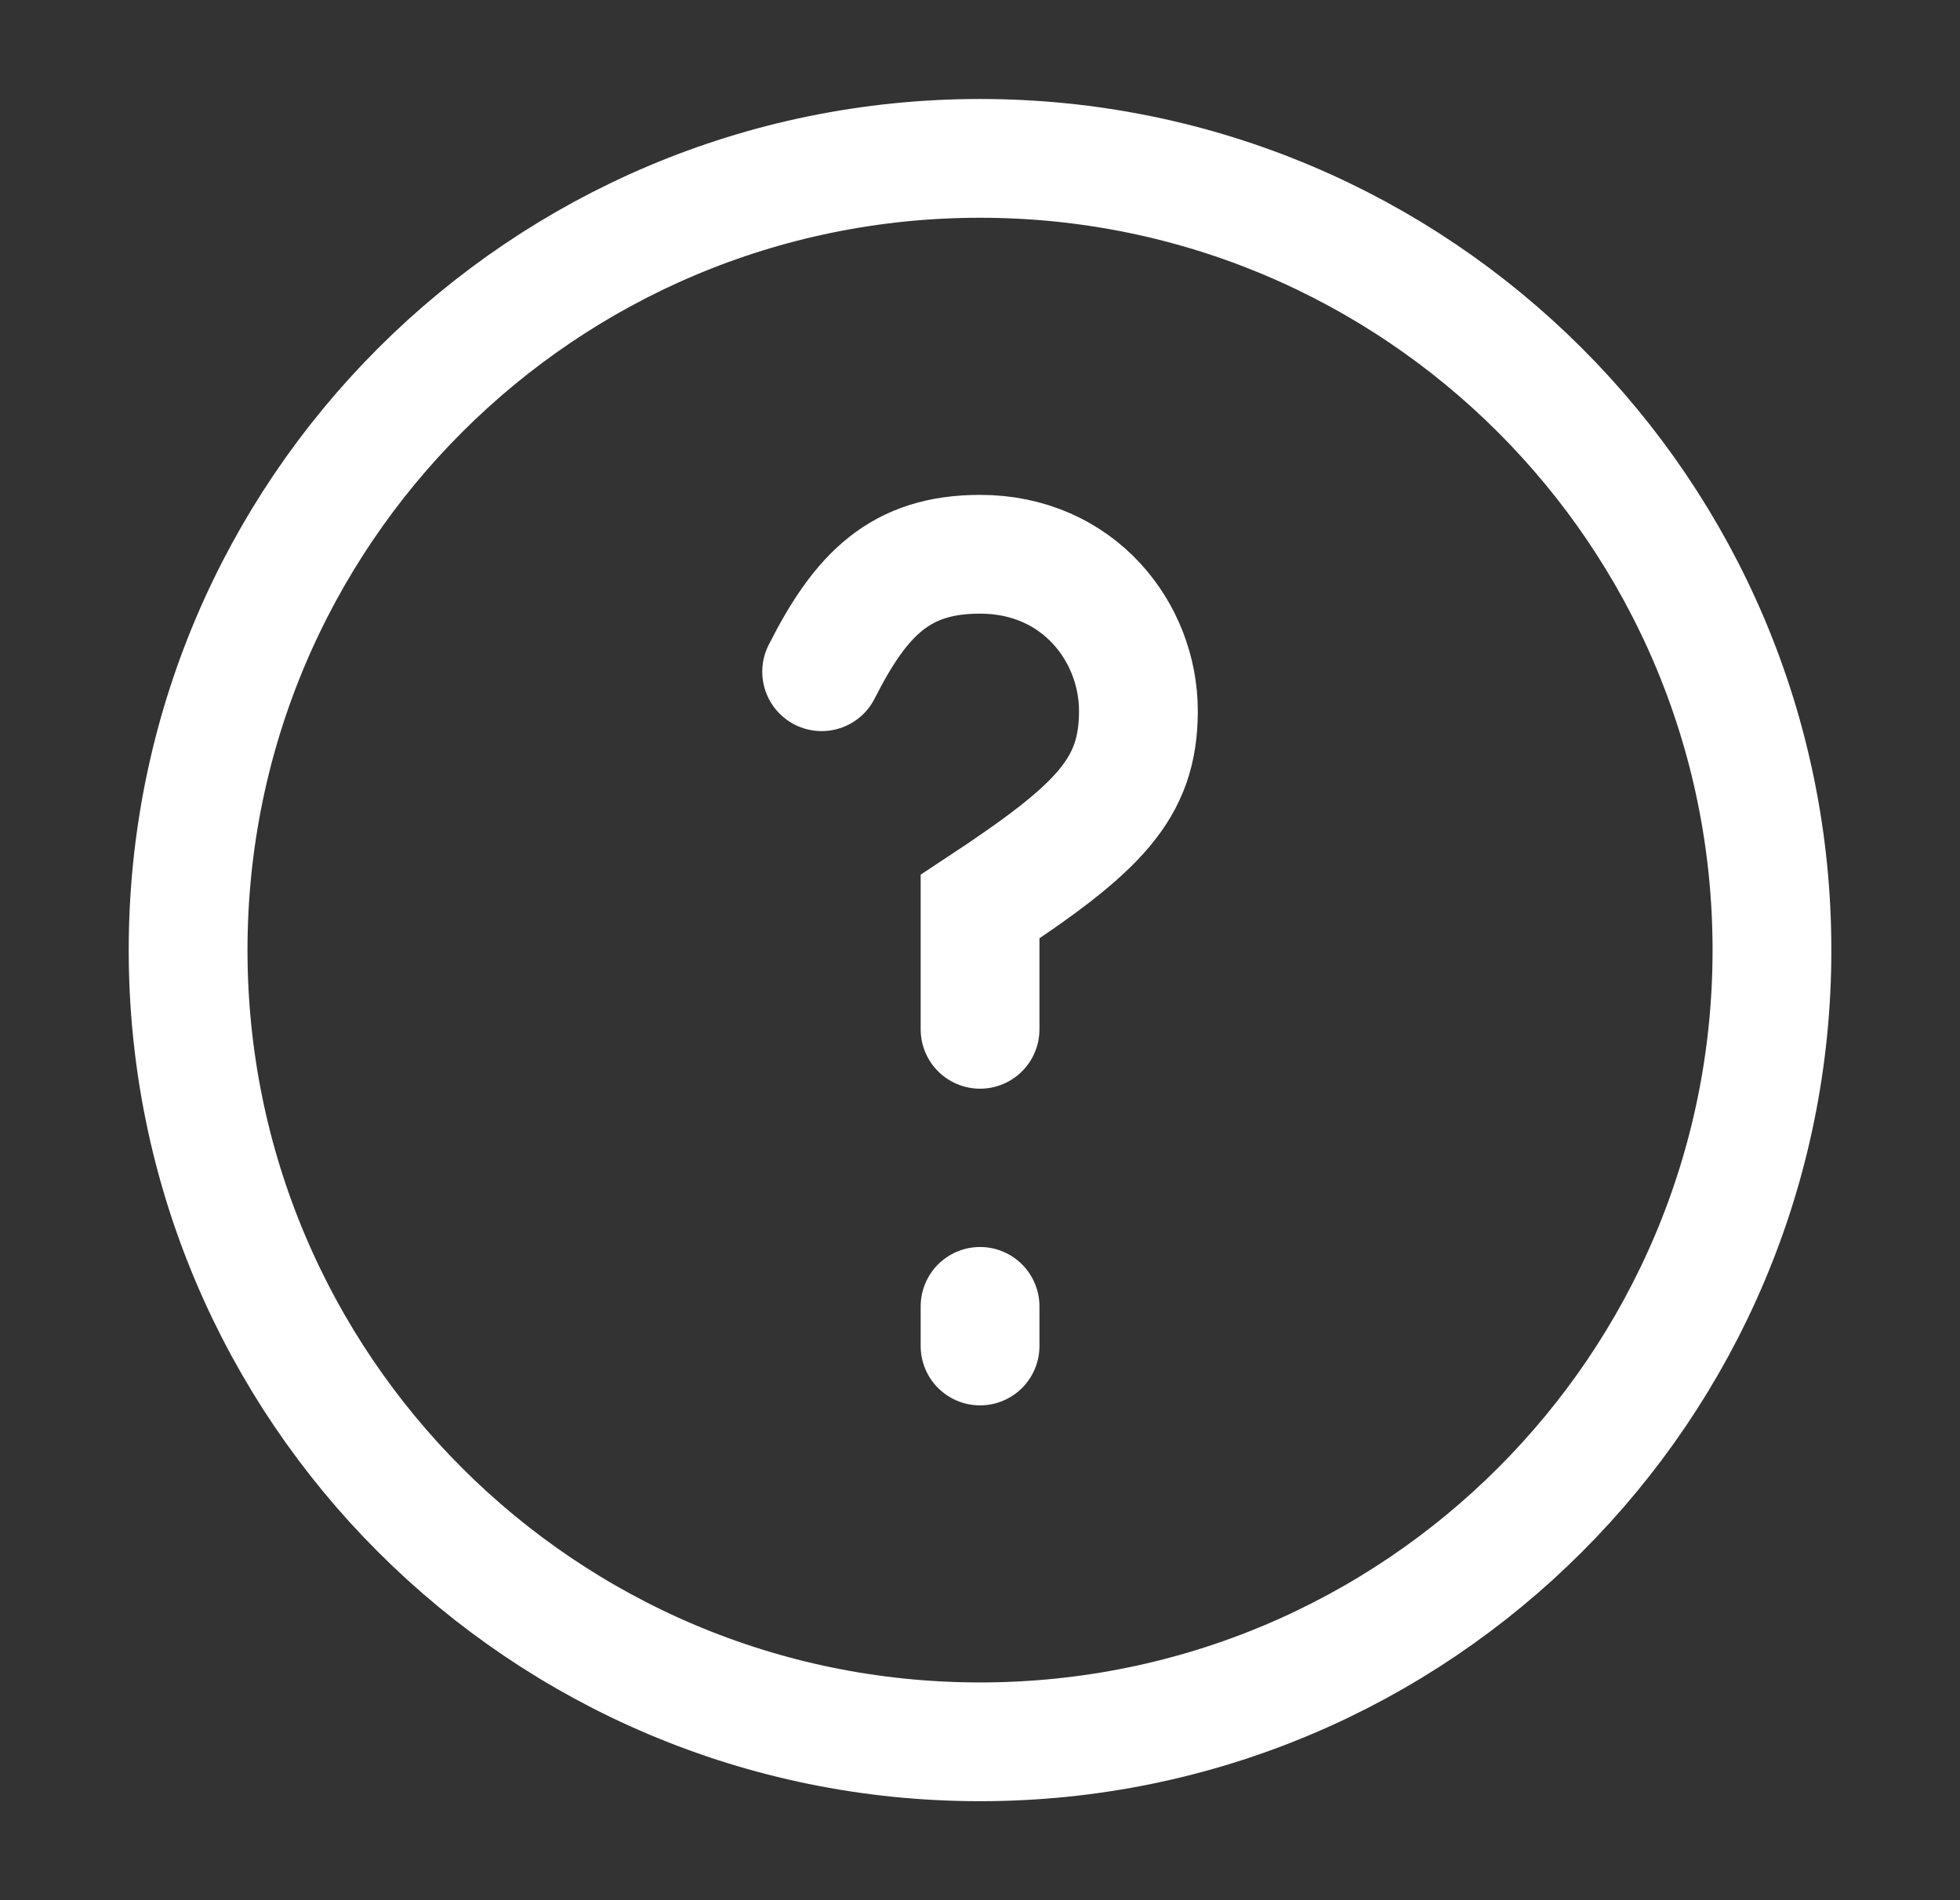
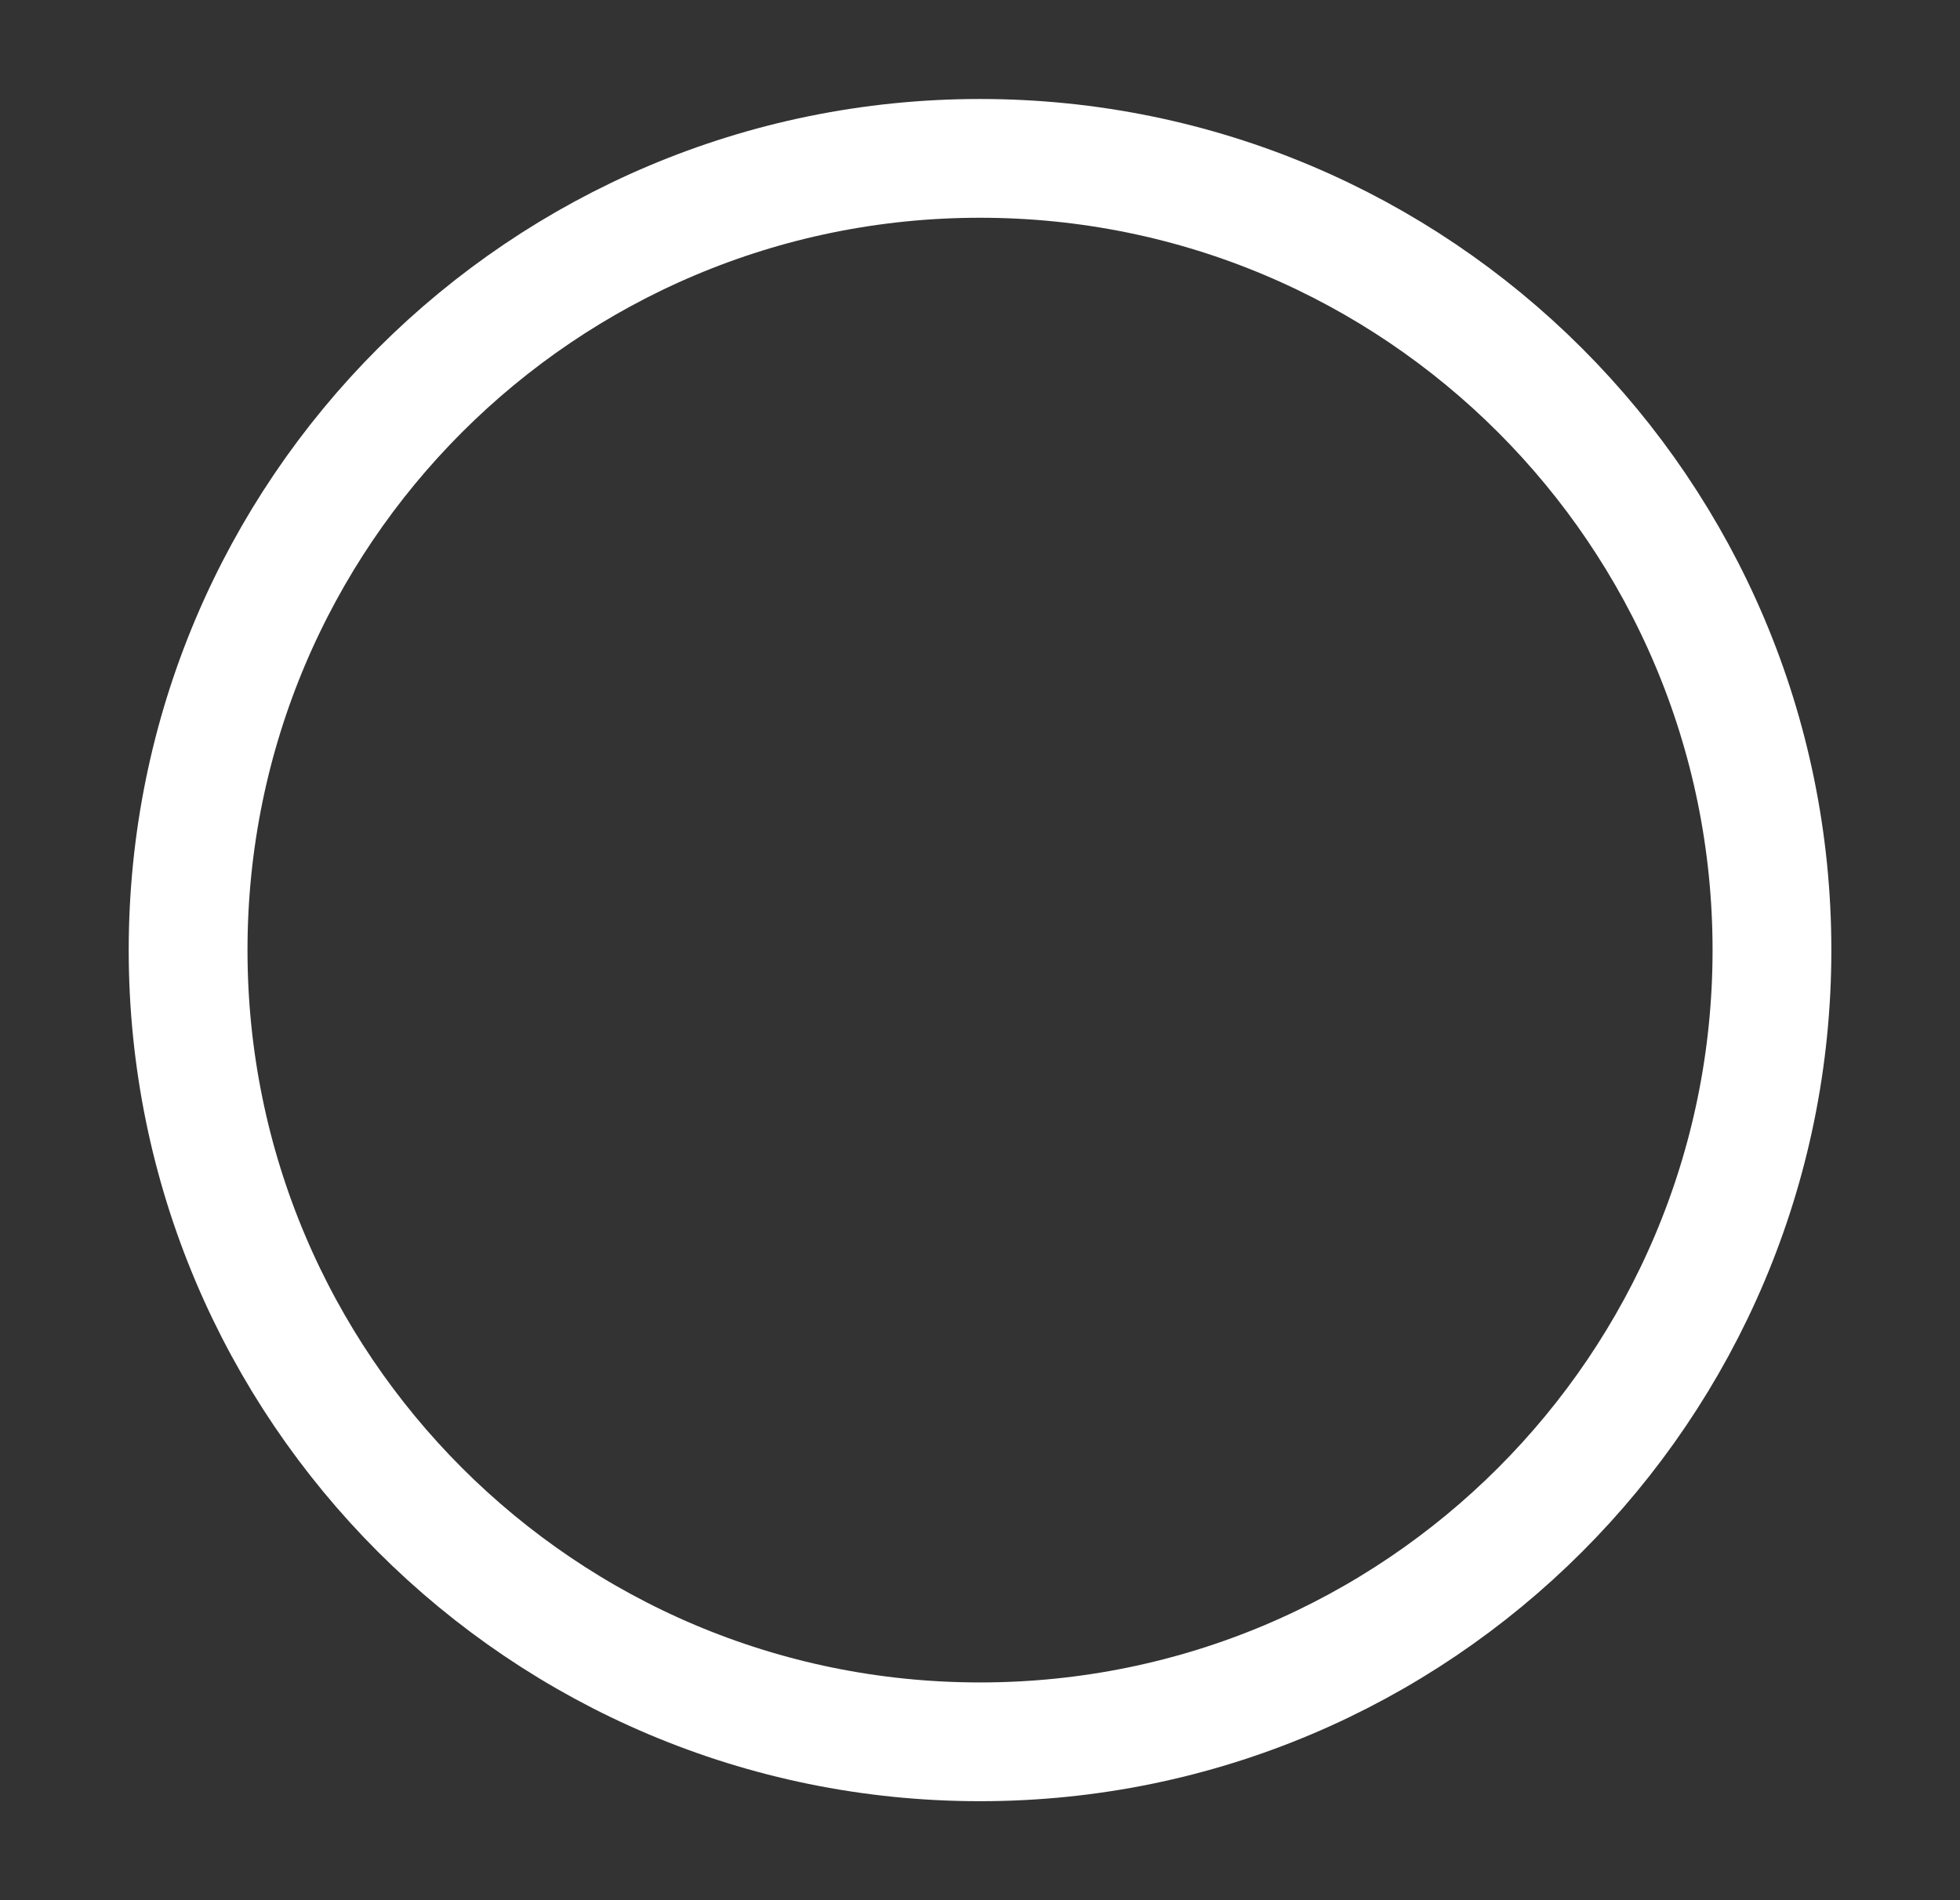
<svg xmlns="http://www.w3.org/2000/svg" width="33" height="32" viewBox="0 0 33 32" fill="none">
  <rect x="0" y="0" width="33" height="32" fill="#333333" stroke="none" />
  <path d="M16.5 29.333C23.864 29.333 29.834 23.364 29.834 16C29.834 8.636 23.864 2.667 16.5 2.667C9.137 2.667 3.167 8.636 3.167 16C3.167 23.364 9.137 29.333 16.5 29.333Z" stroke="white" stroke-width="2" />
-   <path d="M13.834 11.312C14.501 9.992 15.167 9.334 16.501 9.334C18.162 9.334 19.167 10.652 19.167 11.971C19.167 13.29 18.501 13.948 16.501 15.268V17.334M16.501 22V22.667" stroke="white" stroke-width="2" stroke-linecap="round" />
</svg>